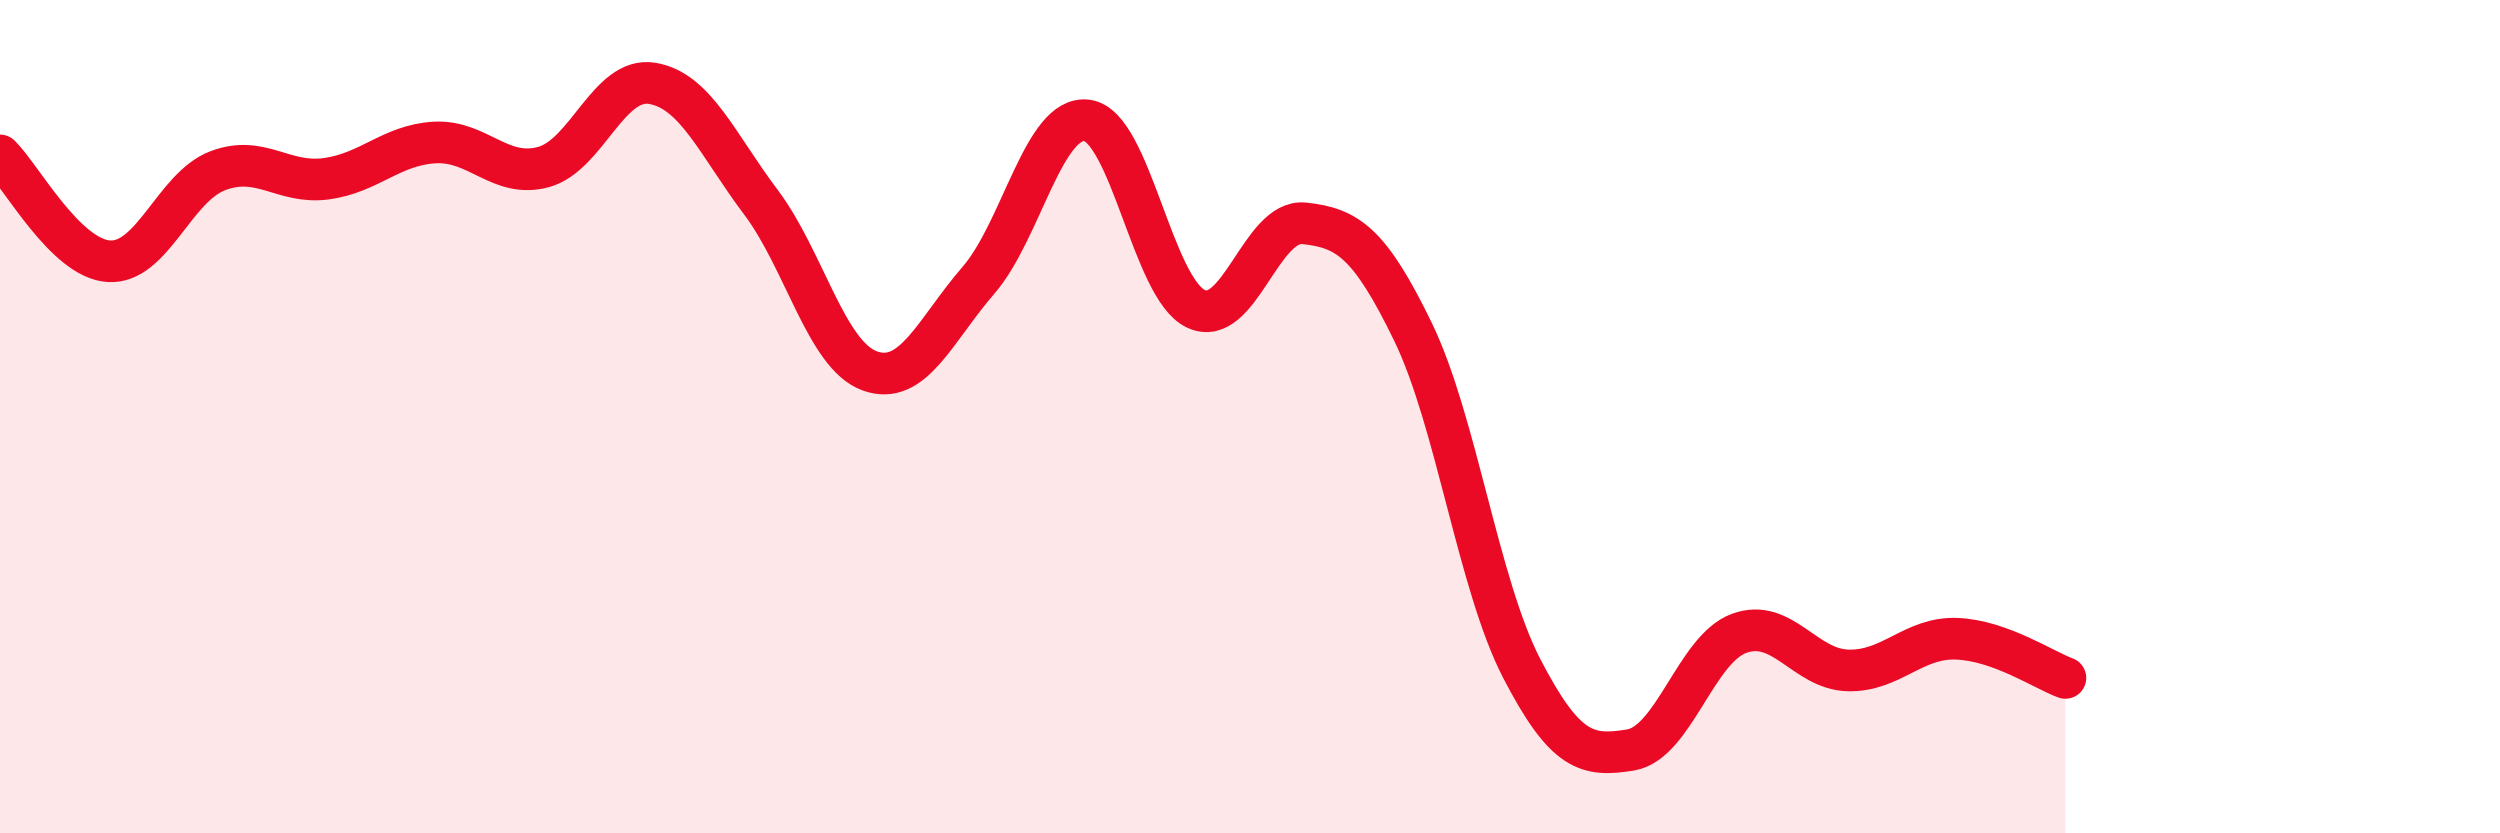
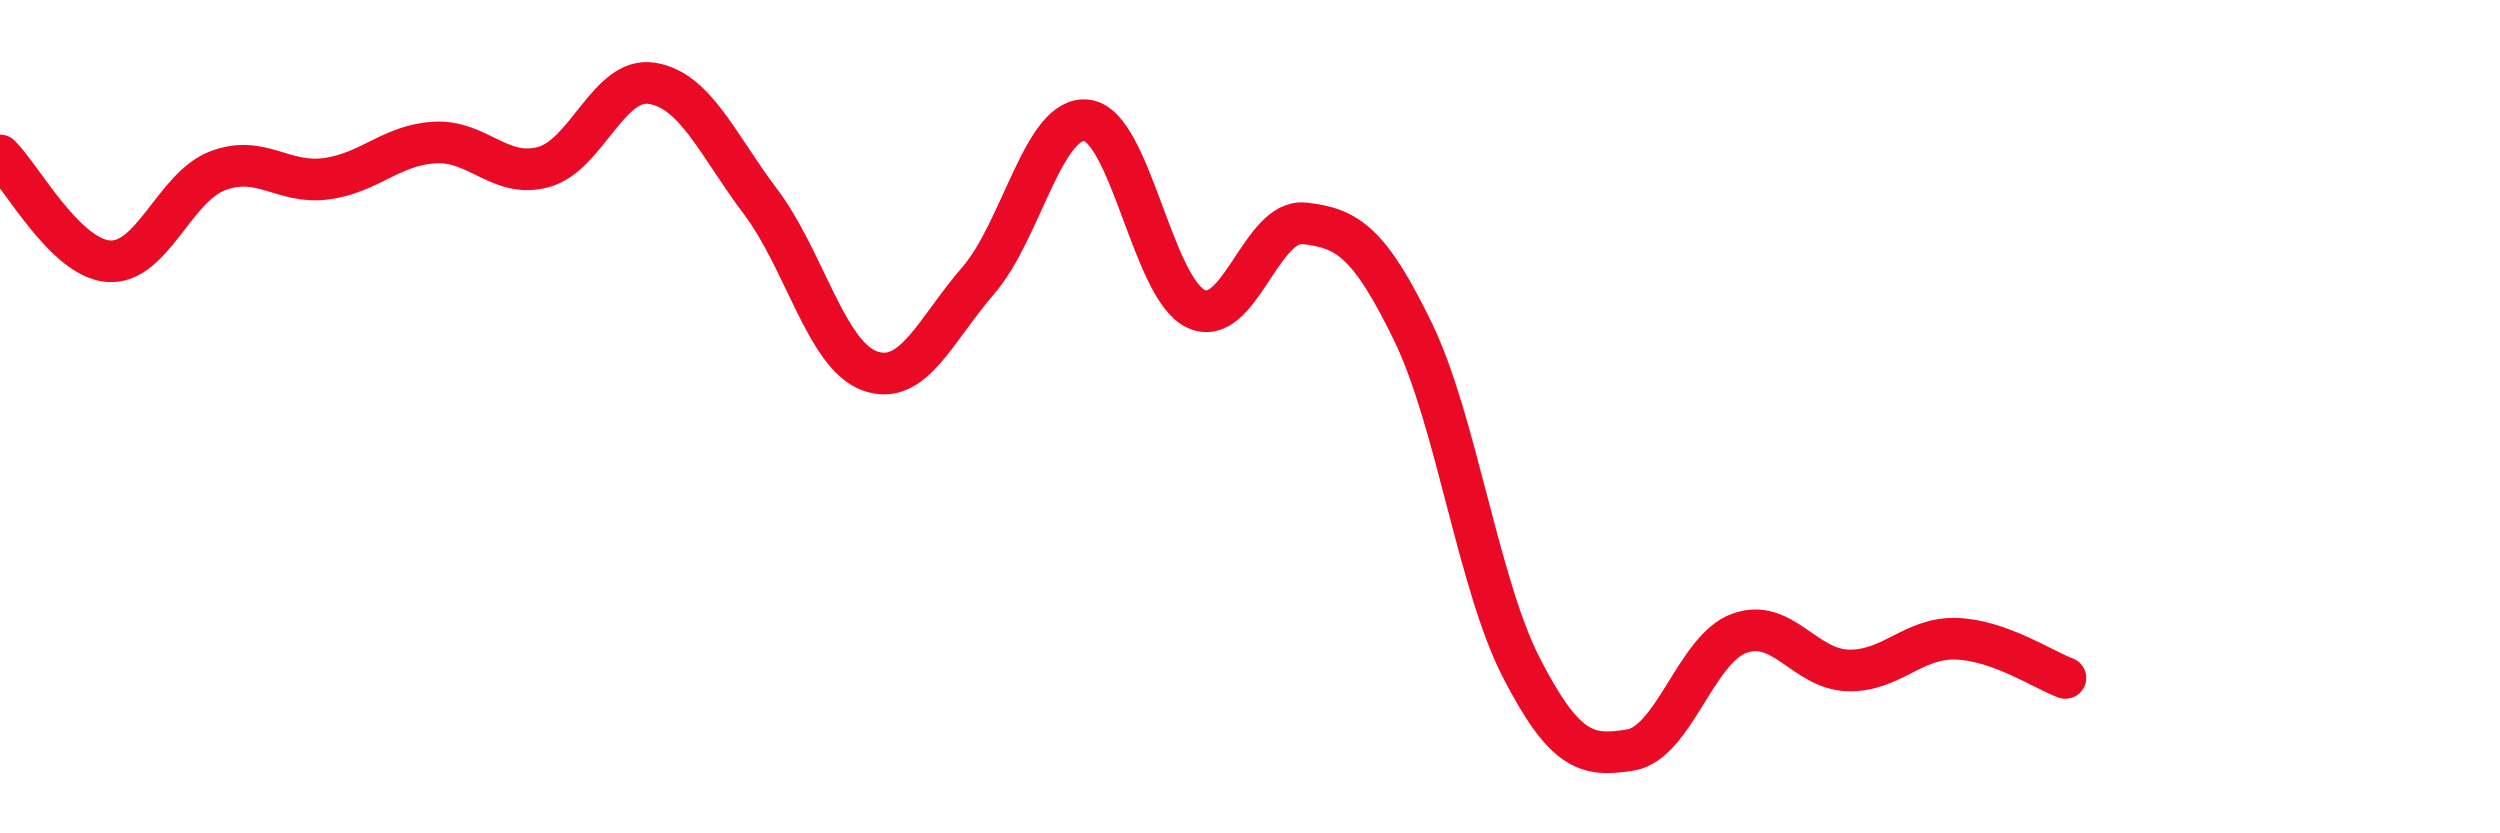
<svg xmlns="http://www.w3.org/2000/svg" width="60" height="20" viewBox="0 0 60 20">
-   <path d="M 0,3.73 C 0.52,4.24 1.57,6.2 2.61,6.27 C 3.65,6.34 4.18,4.5 5.22,4.1 C 6.26,3.7 6.79,4.43 7.83,4.29 C 8.87,4.15 9.39,3.48 10.43,3.42 C 11.47,3.36 12,4.29 13.04,4.01 C 14.08,3.73 14.61,1.83 15.65,2 C 16.69,2.17 17.22,3.47 18.26,4.85 C 19.3,6.23 19.83,8.52 20.87,8.9 C 21.91,9.28 22.44,7.93 23.48,6.73 C 24.52,5.53 25.05,2.75 26.09,2.89 C 27.13,3.03 27.66,6.92 28.7,7.41 C 29.74,7.9 30.26,5.25 31.3,5.36 C 32.34,5.47 32.87,5.82 33.91,7.96 C 34.95,10.1 35.48,14.03 36.52,16.04 C 37.56,18.05 38.09,18.17 39.13,18 C 40.17,17.83 40.7,15.58 41.74,15.2 C 42.78,14.82 43.31,16.06 44.35,16.09 C 45.39,16.12 45.92,15.29 46.96,15.33 C 48,15.37 49.05,16.08 49.57,16.27L49.57 20L0 20Z" fill="#EB0A25" opacity="0.1" stroke-linecap="round" stroke-linejoin="round" />
  <path d="M 0,3.73 C 0.52,4.24 1.57,6.2 2.61,6.27 C 3.65,6.34 4.18,4.5 5.22,4.1 C 6.26,3.7 6.79,4.43 7.83,4.29 C 8.87,4.15 9.39,3.48 10.43,3.42 C 11.47,3.36 12,4.29 13.04,4.01 C 14.08,3.73 14.61,1.83 15.65,2 C 16.69,2.17 17.22,3.47 18.26,4.85 C 19.3,6.23 19.83,8.52 20.87,8.9 C 21.91,9.28 22.44,7.93 23.48,6.73 C 24.52,5.53 25.05,2.75 26.09,2.89 C 27.13,3.03 27.66,6.92 28.7,7.41 C 29.74,7.9 30.26,5.25 31.3,5.36 C 32.34,5.47 32.87,5.82 33.91,7.96 C 34.95,10.1 35.48,14.03 36.52,16.04 C 37.56,18.05 38.09,18.17 39.13,18 C 40.17,17.83 40.7,15.58 41.74,15.2 C 42.78,14.82 43.31,16.06 44.35,16.09 C 45.39,16.12 45.92,15.29 46.96,15.33 C 48,15.37 49.05,16.08 49.57,16.27" stroke="#EB0A25" stroke-width="1" fill="none" stroke-linecap="round" stroke-linejoin="round" />
</svg>